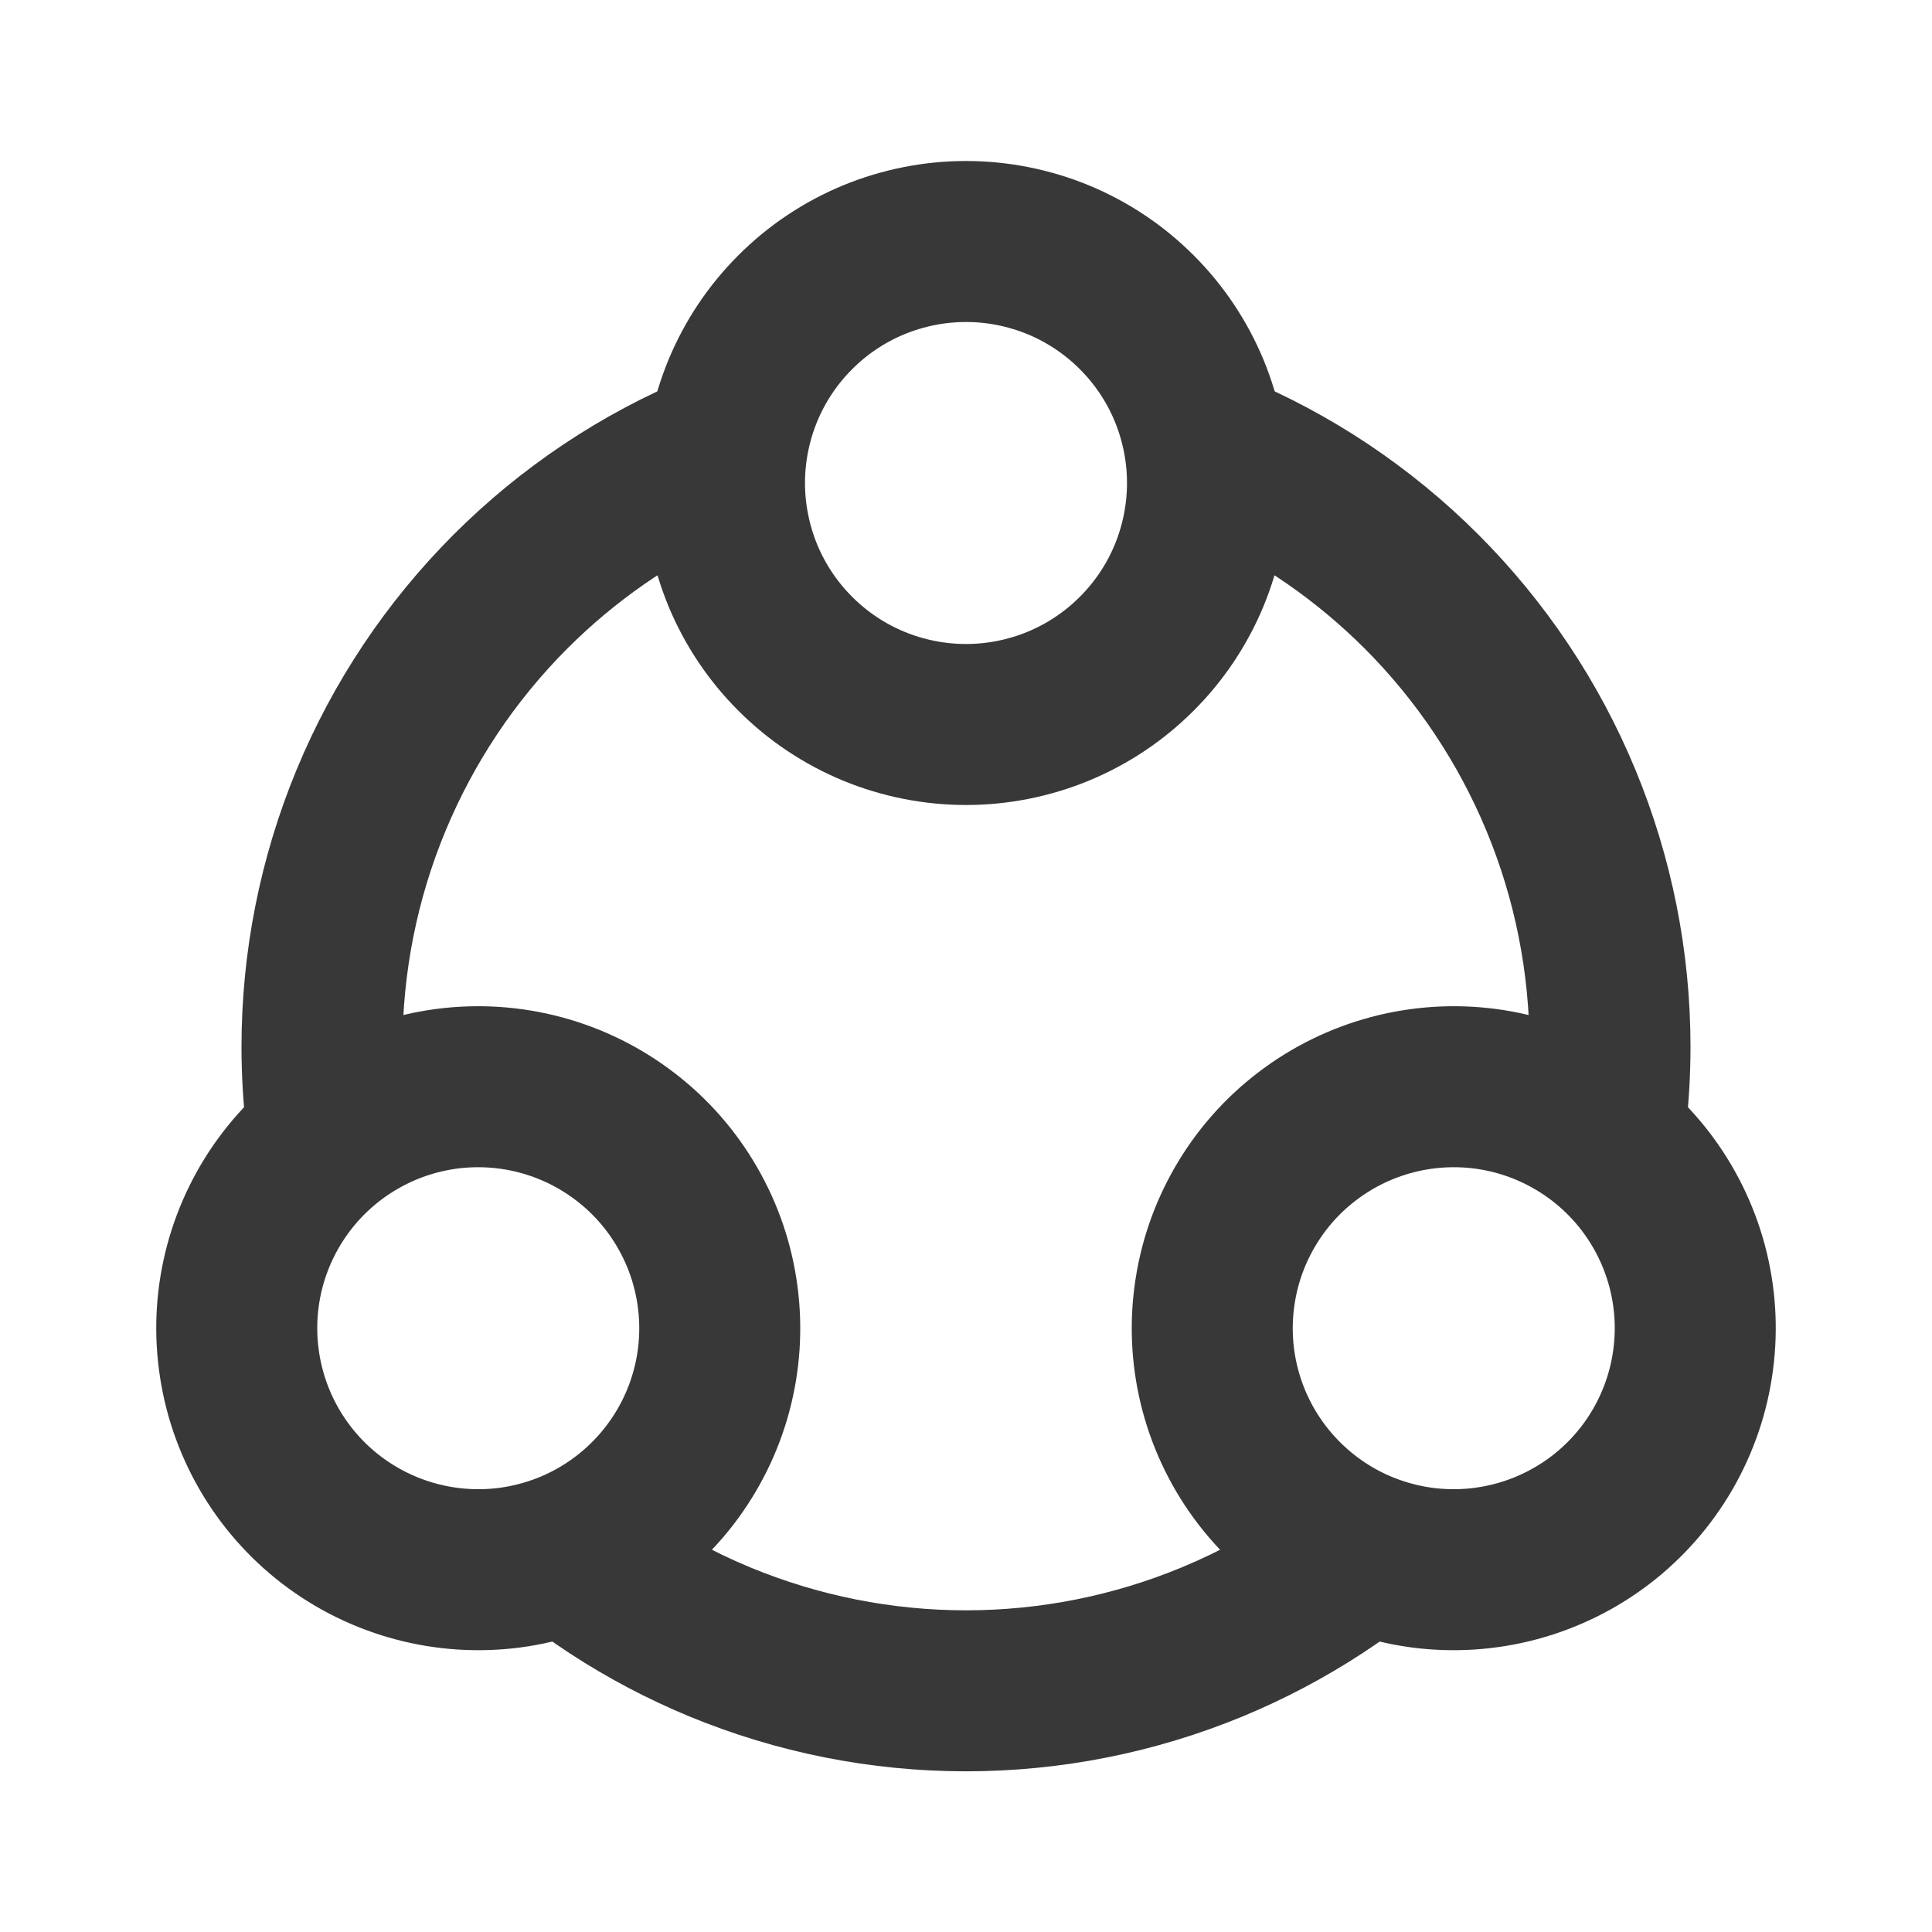
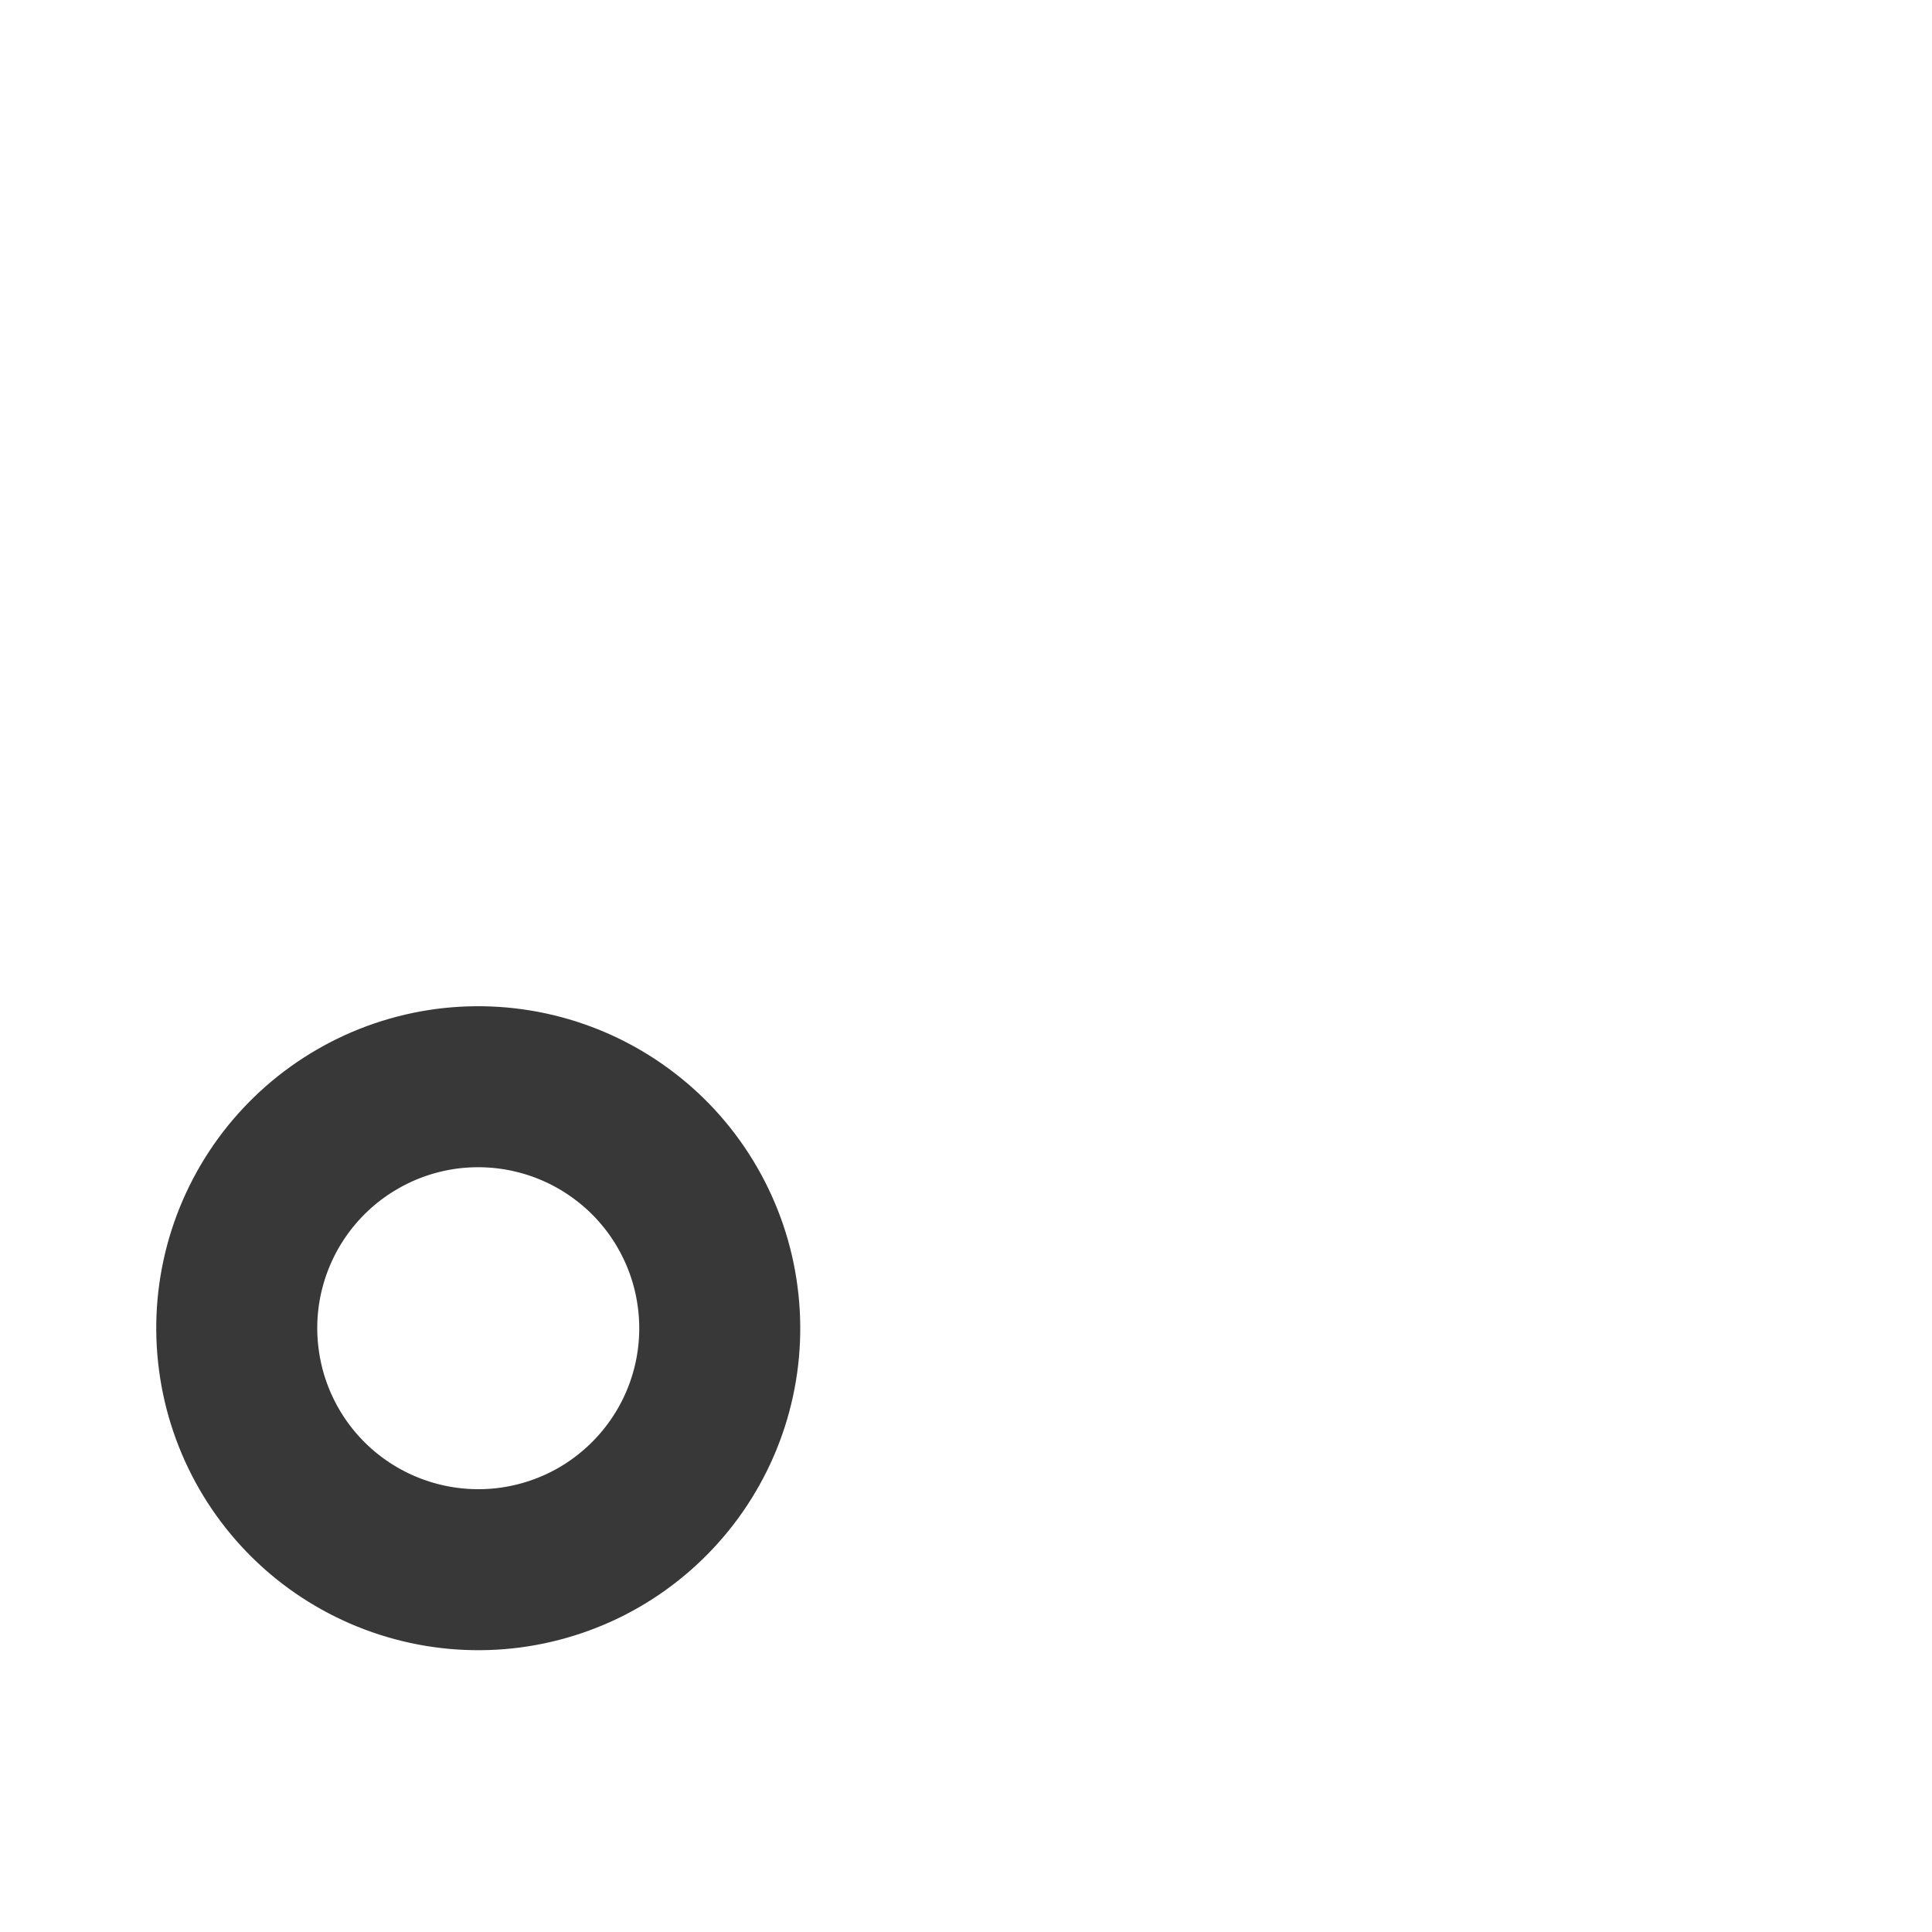
<svg xmlns="http://www.w3.org/2000/svg" width="24" height="24" viewBox="0 0 24 24" fill="none">
-   <path d="M9 6C9 6.394 9.078 6.784 9.228 7.148C9.379 7.512 9.6 7.843 9.879 8.121C10.157 8.4 10.488 8.621 10.852 8.772C11.216 8.922 11.606 9 12 9C12.394 9 12.784 8.922 13.148 8.772C13.512 8.621 13.843 8.4 14.121 8.121C14.4 7.843 14.621 7.512 14.772 7.148C14.922 6.784 15 6.394 15 6C15 5.606 14.922 5.216 14.772 4.852C14.621 4.488 14.4 4.157 14.121 3.879C13.843 3.6 13.512 3.379 13.148 3.228C12.784 3.078 12.394 3 12 3C11.606 3 11.216 3.078 10.852 3.228C10.488 3.379 10.157 3.6 9.879 3.879C9.6 4.157 9.379 4.488 9.228 4.852C9.078 5.216 9 5.606 9 6L9 6Z" stroke="#383838" stroke-width="2" />
  <path d="M4.441 13.902C4.1 14.098 3.801 14.361 3.561 14.673C3.321 14.986 3.145 15.343 3.043 15.723C2.941 16.104 2.915 16.501 2.967 16.891C3.018 17.282 3.146 17.658 3.343 18C3.54 18.341 3.802 18.64 4.115 18.88C4.427 19.119 4.784 19.295 5.165 19.397C5.545 19.499 5.942 19.525 6.333 19.474C6.723 19.422 7.1 19.295 7.441 19.098C7.782 18.901 8.081 18.638 8.321 18.326C8.561 18.013 8.737 17.657 8.839 17.276C8.941 16.895 8.967 16.499 8.915 16.108C8.864 15.717 8.736 15.341 8.539 15C8.342 14.658 8.08 14.359 7.767 14.12C7.455 13.88 7.098 13.704 6.717 13.602C6.337 13.5 5.94 13.474 5.549 13.525C5.159 13.577 4.782 13.704 4.441 13.902L4.441 13.902Z" stroke="#383838" stroke-width="2" />
-   <path d="M19.559 13.902C19.9 14.098 20.199 14.361 20.439 14.673C20.679 14.986 20.855 15.343 20.957 15.723C21.059 16.104 21.085 16.501 21.033 16.891C20.982 17.282 20.854 17.658 20.657 18C20.46 18.341 20.198 18.64 19.885 18.88C19.573 19.119 19.216 19.295 18.835 19.397C18.455 19.499 18.058 19.525 17.667 19.474C17.277 19.422 16.9 19.295 16.559 19.098C16.218 18.901 15.919 18.638 15.679 18.326C15.439 18.013 15.263 17.657 15.161 17.276C15.059 16.895 15.033 16.499 15.085 16.108C15.136 15.717 15.264 15.341 15.461 15C15.658 14.658 15.92 14.359 16.233 14.12C16.545 13.88 16.902 13.704 17.283 13.602C17.663 13.5 18.06 13.474 18.451 13.525C18.841 13.577 19.218 13.704 19.559 13.902L19.559 13.902Z" stroke="#383838" stroke-width="2" />
-   <path fill-rule="evenodd" clip-rule="evenodd" d="M9.069 6.647C9.023 6.436 9 6.221 9 6.004C9 5.61 9.077 5.22 9.228 4.856C9.3 4.683 9.387 4.517 9.489 4.361C9.173 4.453 8.861 4.562 8.556 4.689C7.464 5.141 6.472 5.804 5.636 6.64C4.8 7.476 4.137 8.468 3.685 9.56C3.233 10.652 3 11.822 3 13.004C3 13.729 3.088 14.45 3.26 15.151C3.344 14.984 3.443 14.826 3.557 14.677C3.797 14.365 4.096 14.102 4.438 13.905C4.625 13.797 4.824 13.71 5.029 13.644C5.01 13.432 5 13.218 5 13.004C5 12.085 5.181 11.174 5.533 10.325C5.885 9.476 6.4 8.704 7.05 8.054C7.635 7.469 8.319 6.993 9.069 6.647ZM14.93 6.647C15.681 6.993 16.364 7.469 16.95 8.054C17.6 8.704 18.115 9.476 18.467 10.325C18.819 11.174 19 12.085 19 13.004C19 13.218 18.99 13.432 18.971 13.645C19.176 13.71 19.374 13.797 19.562 13.905C19.903 14.102 20.202 14.365 20.442 14.677C20.556 14.826 20.656 14.985 20.74 15.152C20.912 14.45 21 13.729 21 13.004C21 11.822 20.767 10.652 20.315 9.56C19.863 8.468 19.2 7.476 18.364 6.64C17.528 5.804 16.536 5.141 15.444 4.689C15.138 4.562 14.826 4.453 14.51 4.361C14.612 4.517 14.7 4.683 14.771 4.856C14.922 5.22 15 5.61 15 6.004C15 6.221 14.976 6.436 14.93 6.647ZM18.23 19.499C18.044 19.509 17.856 19.502 17.67 19.478C17.28 19.426 16.903 19.299 16.562 19.102C16.374 18.993 16.2 18.865 16.04 18.72C15.617 19.02 15.16 19.272 14.679 19.471C13.829 19.823 12.919 20.004 12 20.004C11.081 20.004 10.171 19.823 9.321 19.471C8.84 19.272 8.383 19.019 7.959 18.72C7.8 18.865 7.625 18.993 7.438 19.102C7.096 19.299 6.72 19.426 6.329 19.478C6.143 19.502 5.956 19.509 5.77 19.499C6.577 20.273 7.522 20.89 8.556 21.319C9.648 21.771 10.818 22.004 12 22.004C13.182 22.004 14.352 21.771 15.444 21.319C16.478 20.89 17.423 20.273 18.23 19.499Z" fill="#383838" />
</svg>